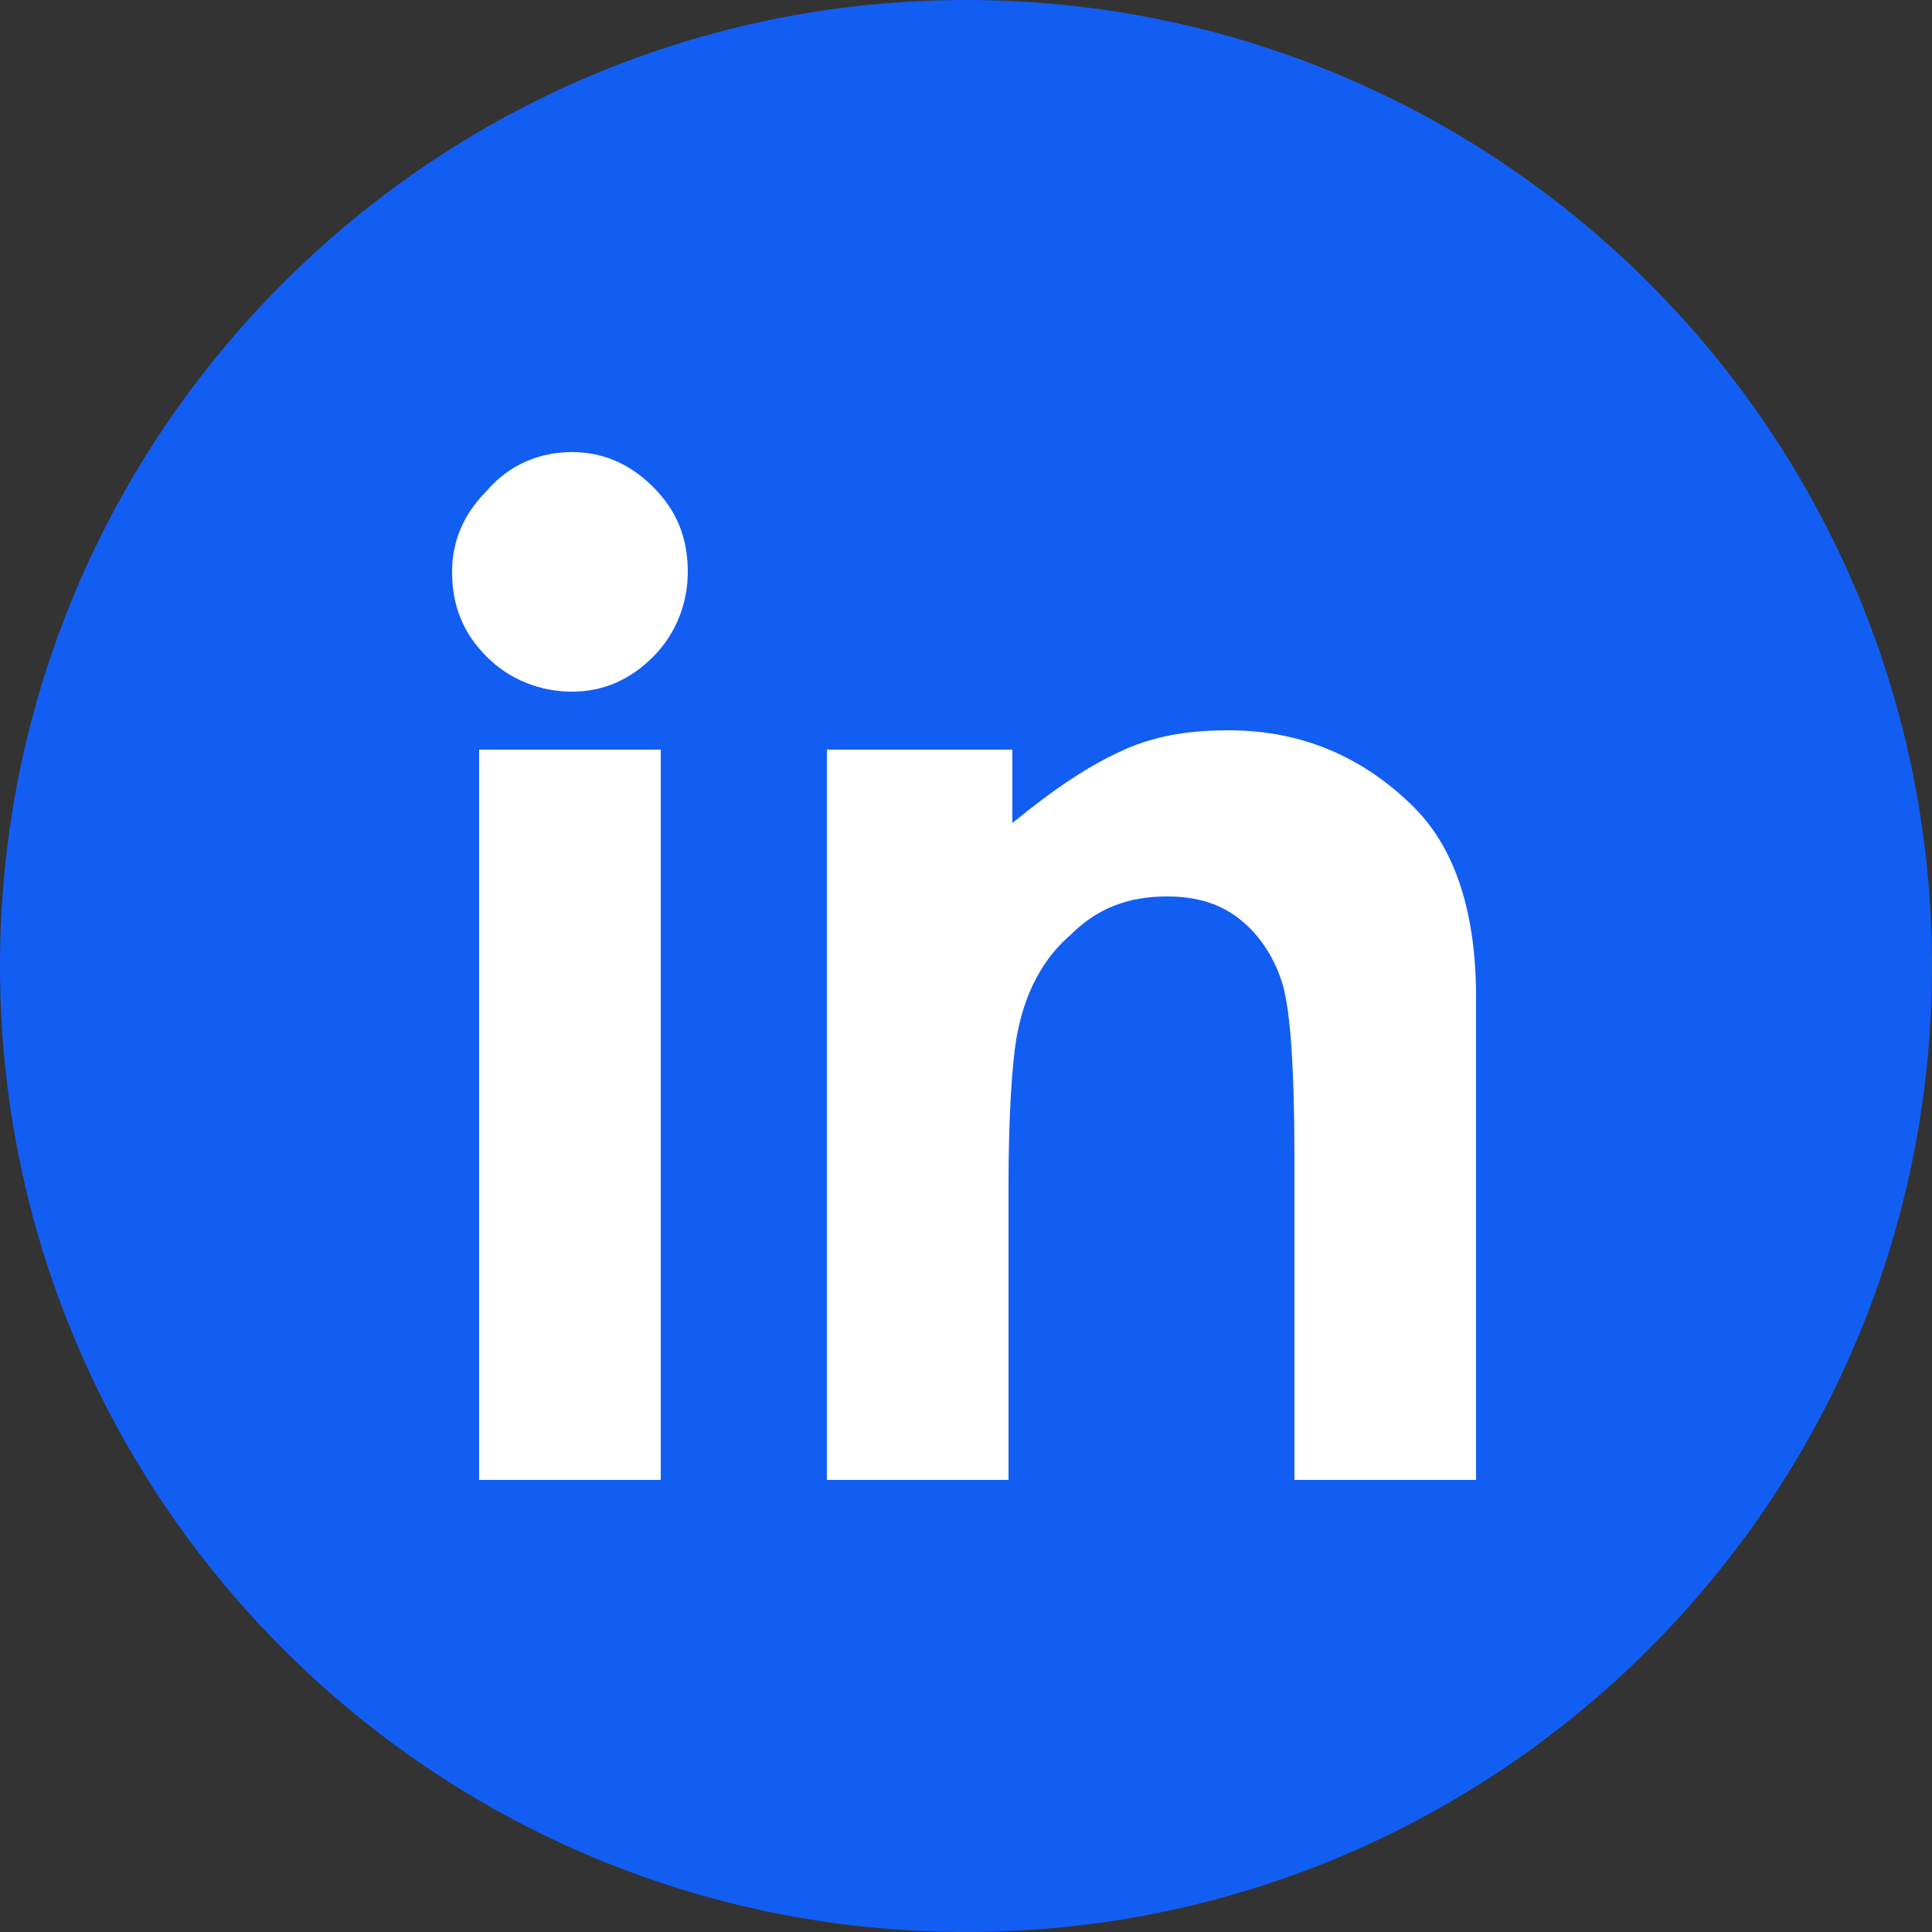
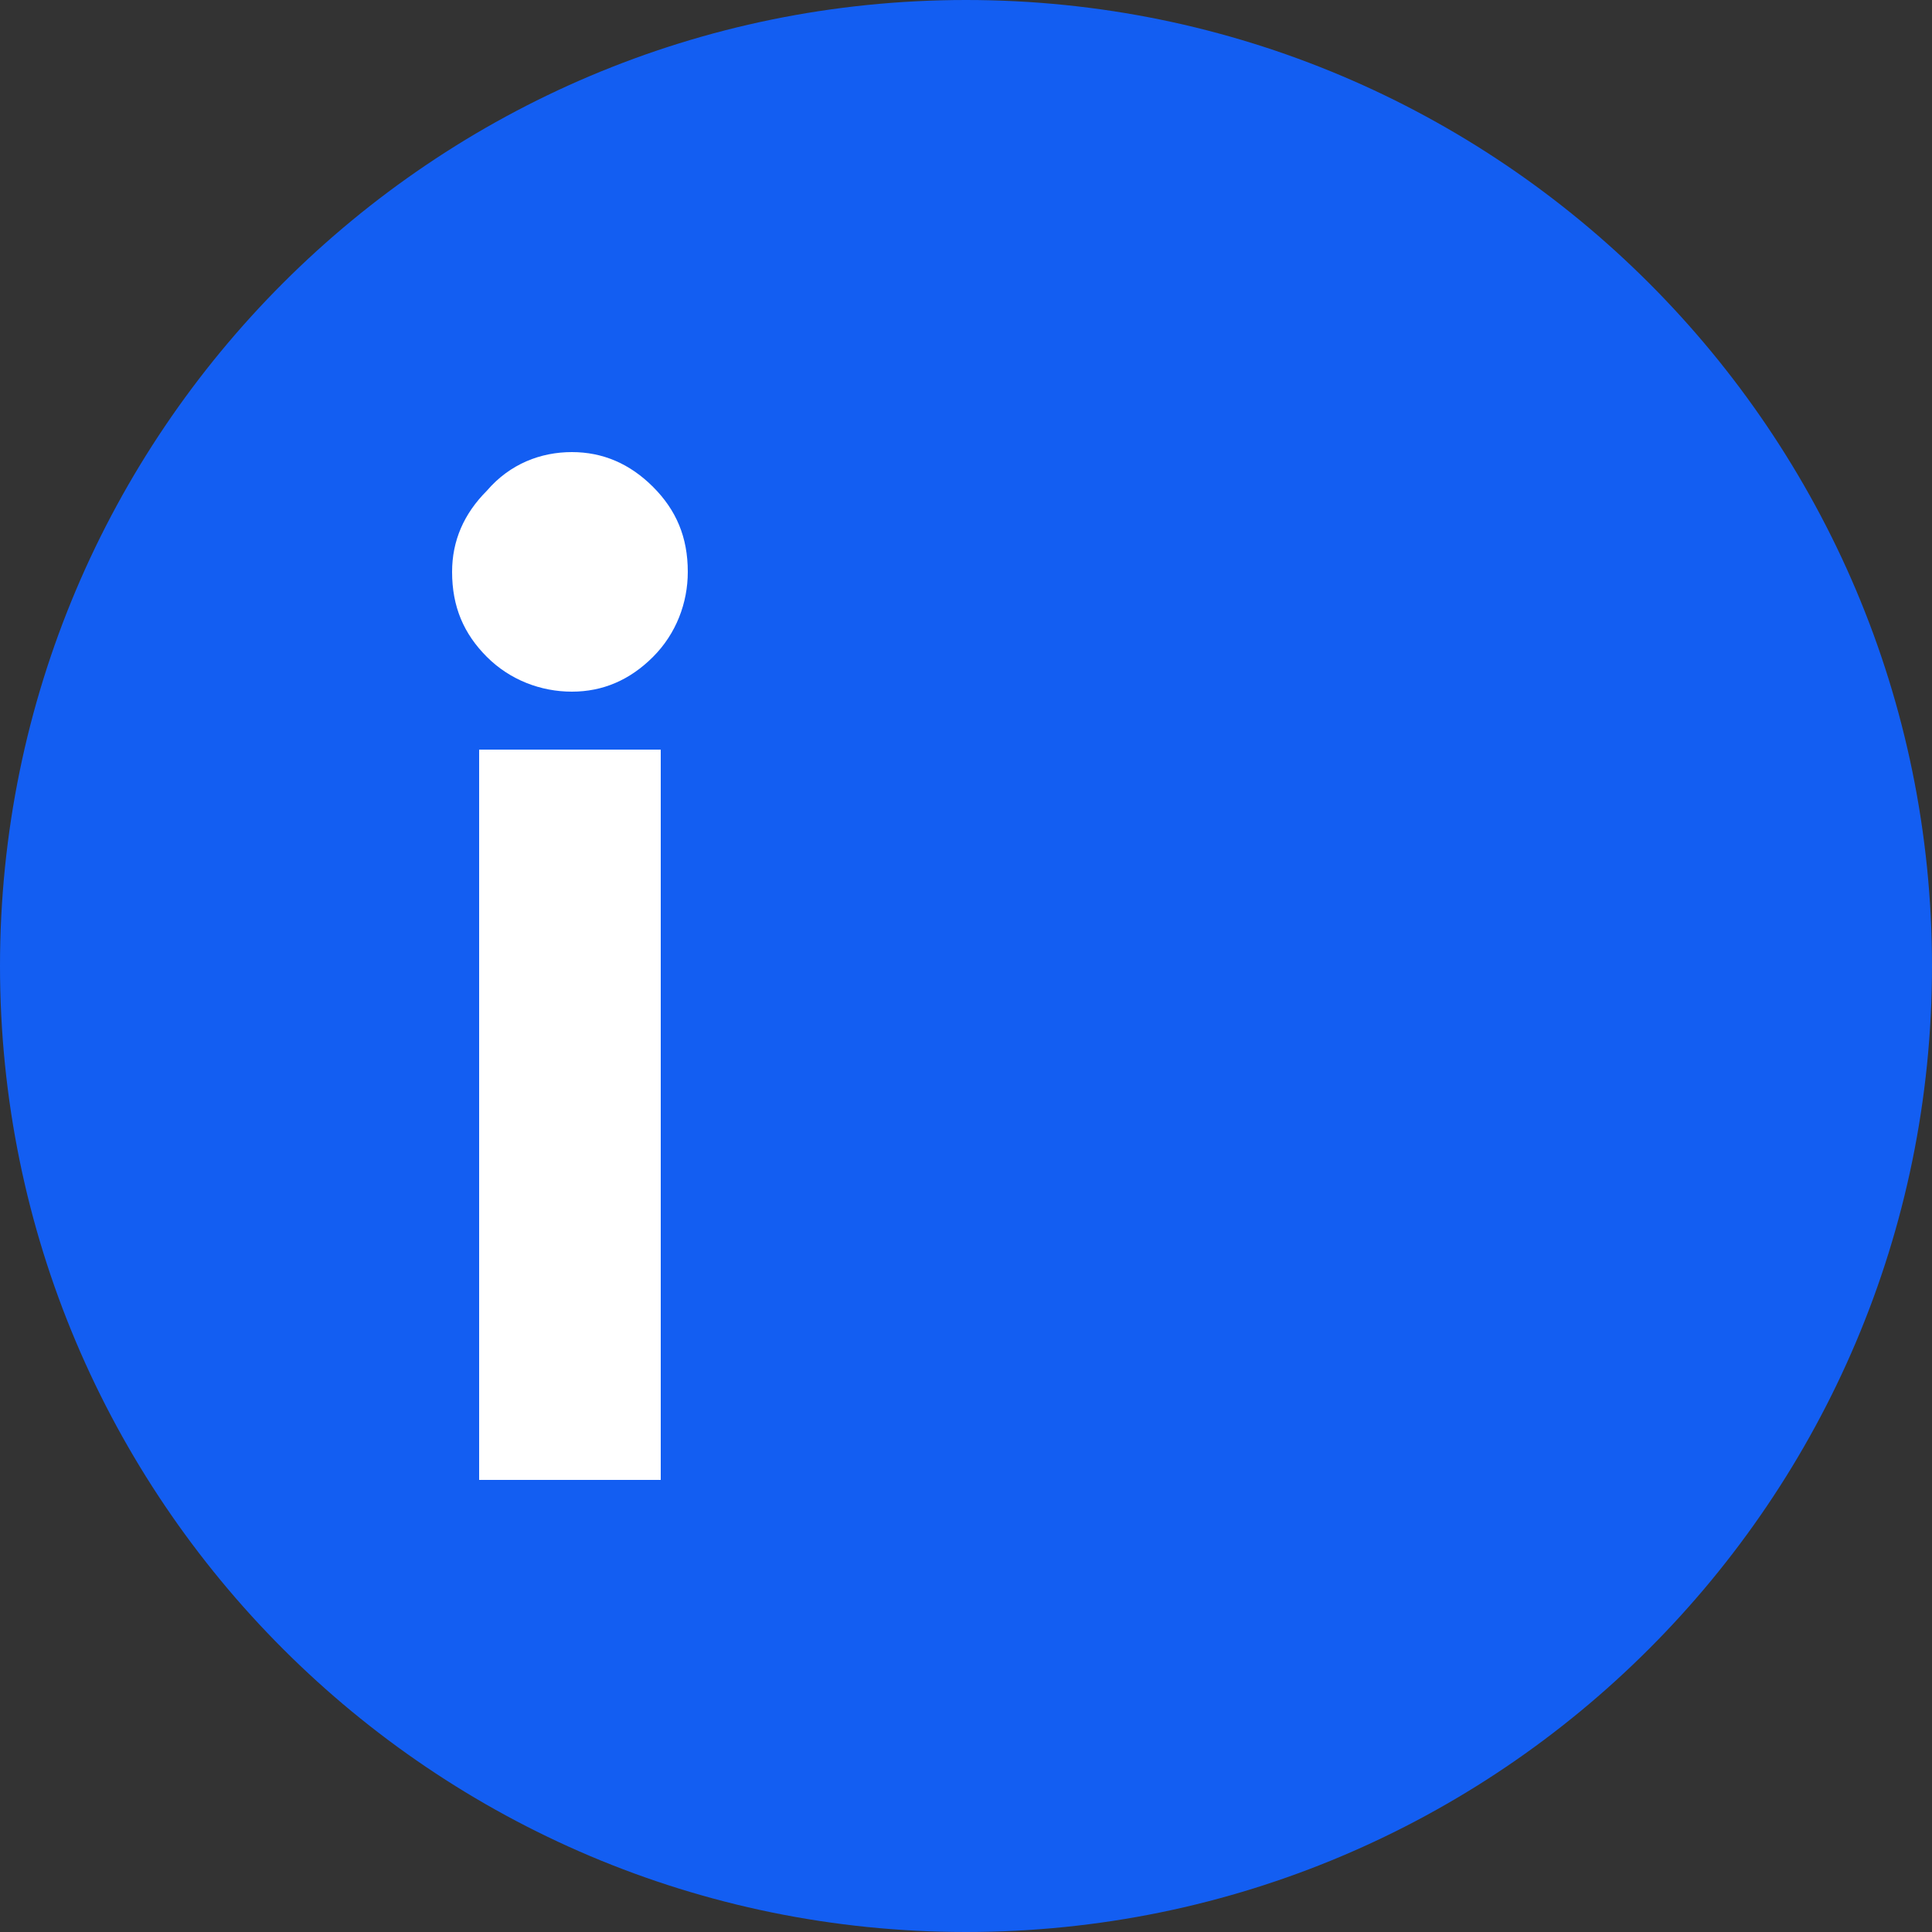
<svg xmlns="http://www.w3.org/2000/svg" version="1.1" id="Laag_1" x="0px" y="0px" viewBox="0 0 50 50" style="enable-background:new 0 0 50 50;" xml:space="preserve">
  <rect x="0" y="0" width="50" height="50" fill="#333333" stroke="none" />
  <style type="text/css"> .st0{fill:#135EF2;} .st1{fill:#FFFFFF;} </style>
  <path class="st0" d="M25,50c13.8,0,25-11.2,25-25S38.8,0,25,0S0,11.2,0,25S11.2,50,25,50" />
  <path class="st1" d="M14.8,11.7c0.8,0,1.5,0.3,2.1,0.9c0.6,0.6,0.9,1.3,0.9,2.2c0,0.8-0.3,1.6-0.9,2.2c-0.6,0.6-1.3,0.9-2.1,0.9 c-0.8,0-1.6-0.3-2.2-0.9c-0.6-0.6-0.9-1.3-0.9-2.2c0-0.8,0.3-1.5,0.9-2.1C13.2,12,14,11.7,14.8,11.7 M12.4,19.4h4.7v18.9h-4.7V19.4z " />
-   <path class="st1" d="M21.5,19.4h4.7v1.9c1.1-0.9,2-1.5,2.9-1.9c0.9-0.4,1.8-0.5,2.7-0.5c1.9,0,3.5,0.7,4.8,2 c1.1,1.1,1.6,2.8,1.6,4.9v12.5h-4.7v-8.3c0-2.3-0.1-3.8-0.3-4.5c-0.2-0.7-0.6-1.3-1.1-1.7c-0.5-0.4-1.1-0.6-1.9-0.6 c-1,0-1.8,0.3-2.5,1c-0.7,0.6-1.2,1.5-1.4,2.7c-0.1,0.6-0.2,1.9-0.2,3.8v7.6h-4.7V19.4z" />
</svg>